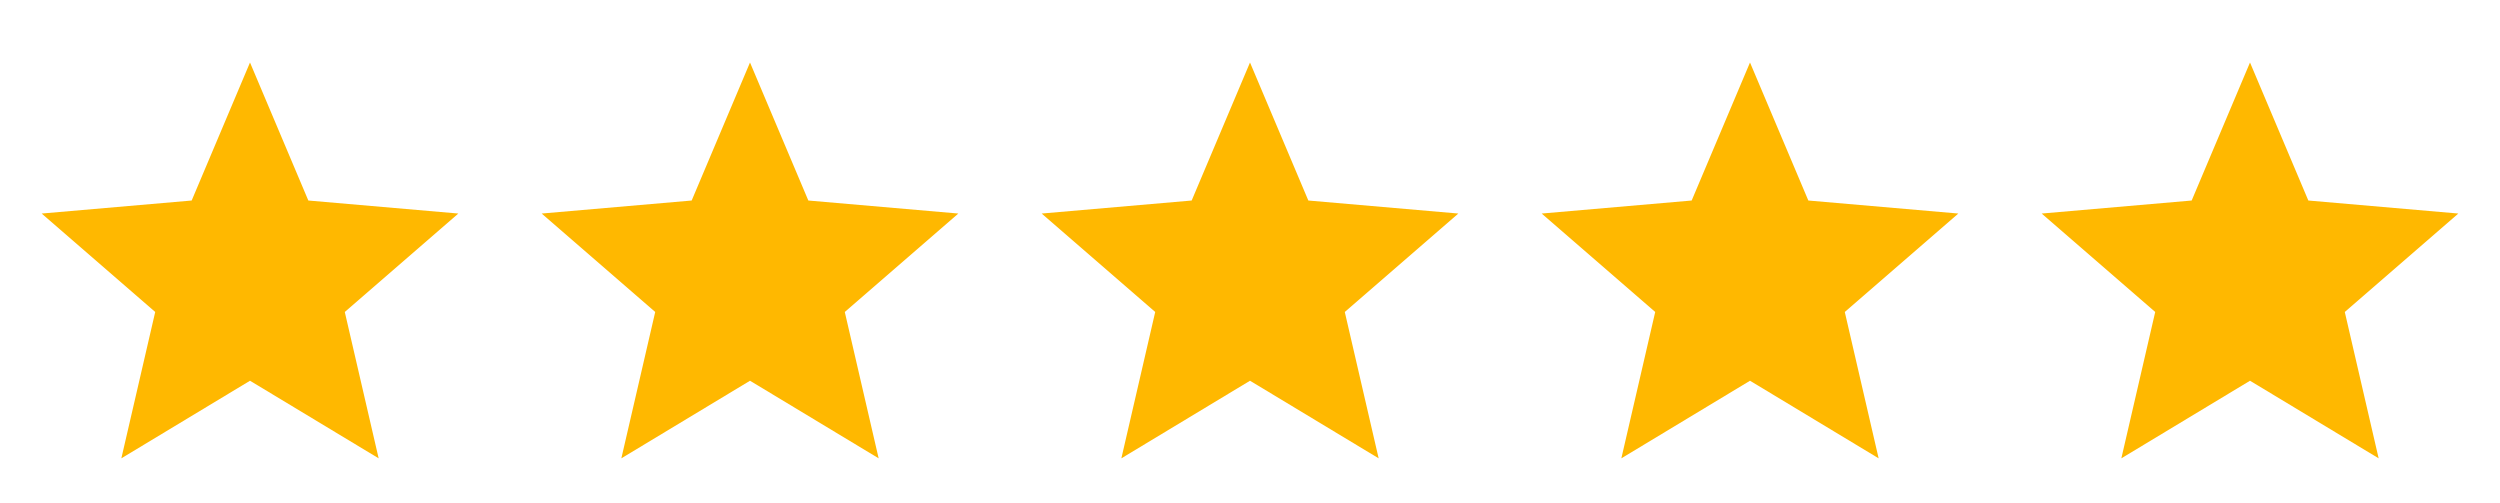
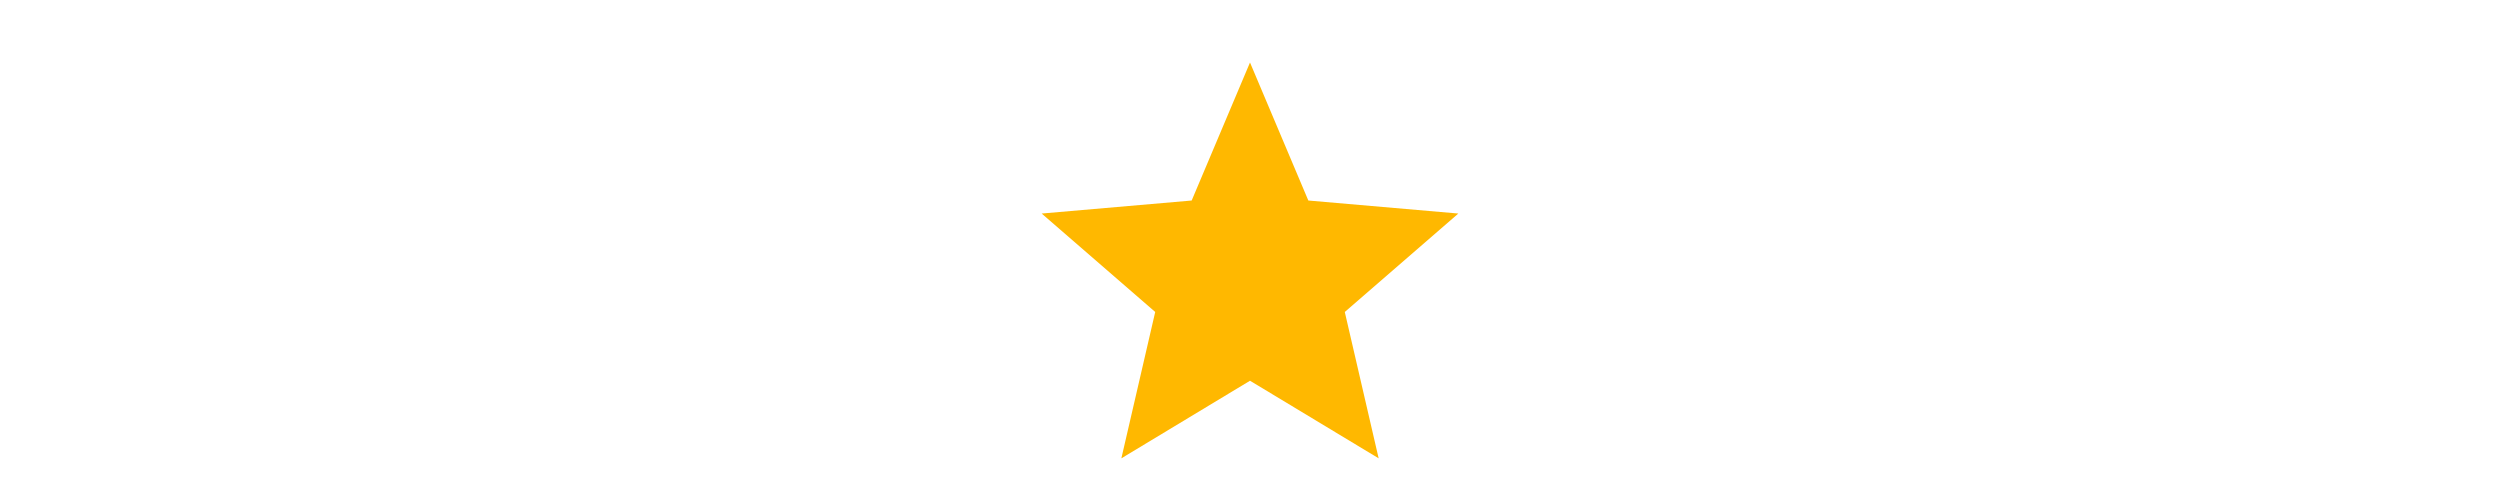
<svg xmlns="http://www.w3.org/2000/svg" width="154" height="31" viewBox="0 0 154 31" fill="none">
  <mask id="mask0_639_522" style="mask-type:alpha" maskUnits="userSpaceOnUse" x="0" y="0" width="31" height="31">
-     <rect width="30.8" height="30.8" fill="#D9D9D9" />
-   </mask>
+     </mask>
  <g mask="url(#mask0_639_522)">
-     <path d="M7.475 28.233L9.561 19.218L2.567 13.154L11.807 12.352L15.4 3.85L18.993 12.352L28.233 13.154L21.239 19.218L23.325 28.233L15.4 23.453L7.475 28.233Z" fill="#FFB800" />
-   </g>
+     </g>
  <mask id="mask1_639_522" style="mask-type:alpha" maskUnits="userSpaceOnUse" x="30" y="0" width="32" height="31">
-     <rect x="30.8" width="30.8" height="30.8" fill="#D9D9D9" />
-   </mask>
+     </mask>
  <g mask="url(#mask1_639_522)">
    <path d="M38.275 28.233L40.361 19.218L33.367 13.154L42.607 12.352L46.2 3.85L49.793 12.352L59.033 13.154L52.039 19.218L54.125 28.233L46.2 23.453L38.275 28.233Z" fill="#FFB800" />
  </g>
  <mask id="mask2_639_522" style="mask-type:alpha" maskUnits="userSpaceOnUse" x="61" y="0" width="32" height="31">
    <rect x="61.6" width="30.8" height="30.8" fill="#D9D9D9" />
  </mask>
  <g mask="url(#mask2_639_522)">
    <path d="M69.076 28.233L71.161 19.218L64.167 13.154L73.407 12.352L77 3.85L80.593 12.352L89.833 13.154L82.839 19.218L84.925 28.233L77 23.453L69.076 28.233Z" fill="#FFB800" />
  </g>
  <mask id="mask3_639_522" style="mask-type:alpha" maskUnits="userSpaceOnUse" x="92" y="0" width="32" height="31">
-     <rect x="92.4" width="30.8" height="30.8" fill="#D9D9D9" />
-   </mask>
+     </mask>
  <g mask="url(#mask3_639_522)">
    <path d="M99.875 28.233L101.961 19.218L94.967 13.154L104.207 12.352L107.8 3.85L111.393 12.352L120.633 13.154L113.639 19.218L115.724 28.233L107.8 23.453L99.875 28.233Z" fill="#FFB800" />
  </g>
  <mask id="mask4_639_522" style="mask-type:alpha" maskUnits="userSpaceOnUse" x="123" y="0" width="31" height="31">
-     <rect x="123.2" width="30.8" height="30.8" fill="#D9D9D9" />
-   </mask>
+     </mask>
  <g mask="url(#mask4_639_522)">
    <path d="M130.675 28.233L132.761 19.218L125.767 13.154L135.007 12.352L138.6 3.85L142.193 12.352L151.433 13.154L144.439 19.218L146.525 28.233L138.6 23.453L130.675 28.233Z" fill="#FFB800" />
  </g>
</svg>